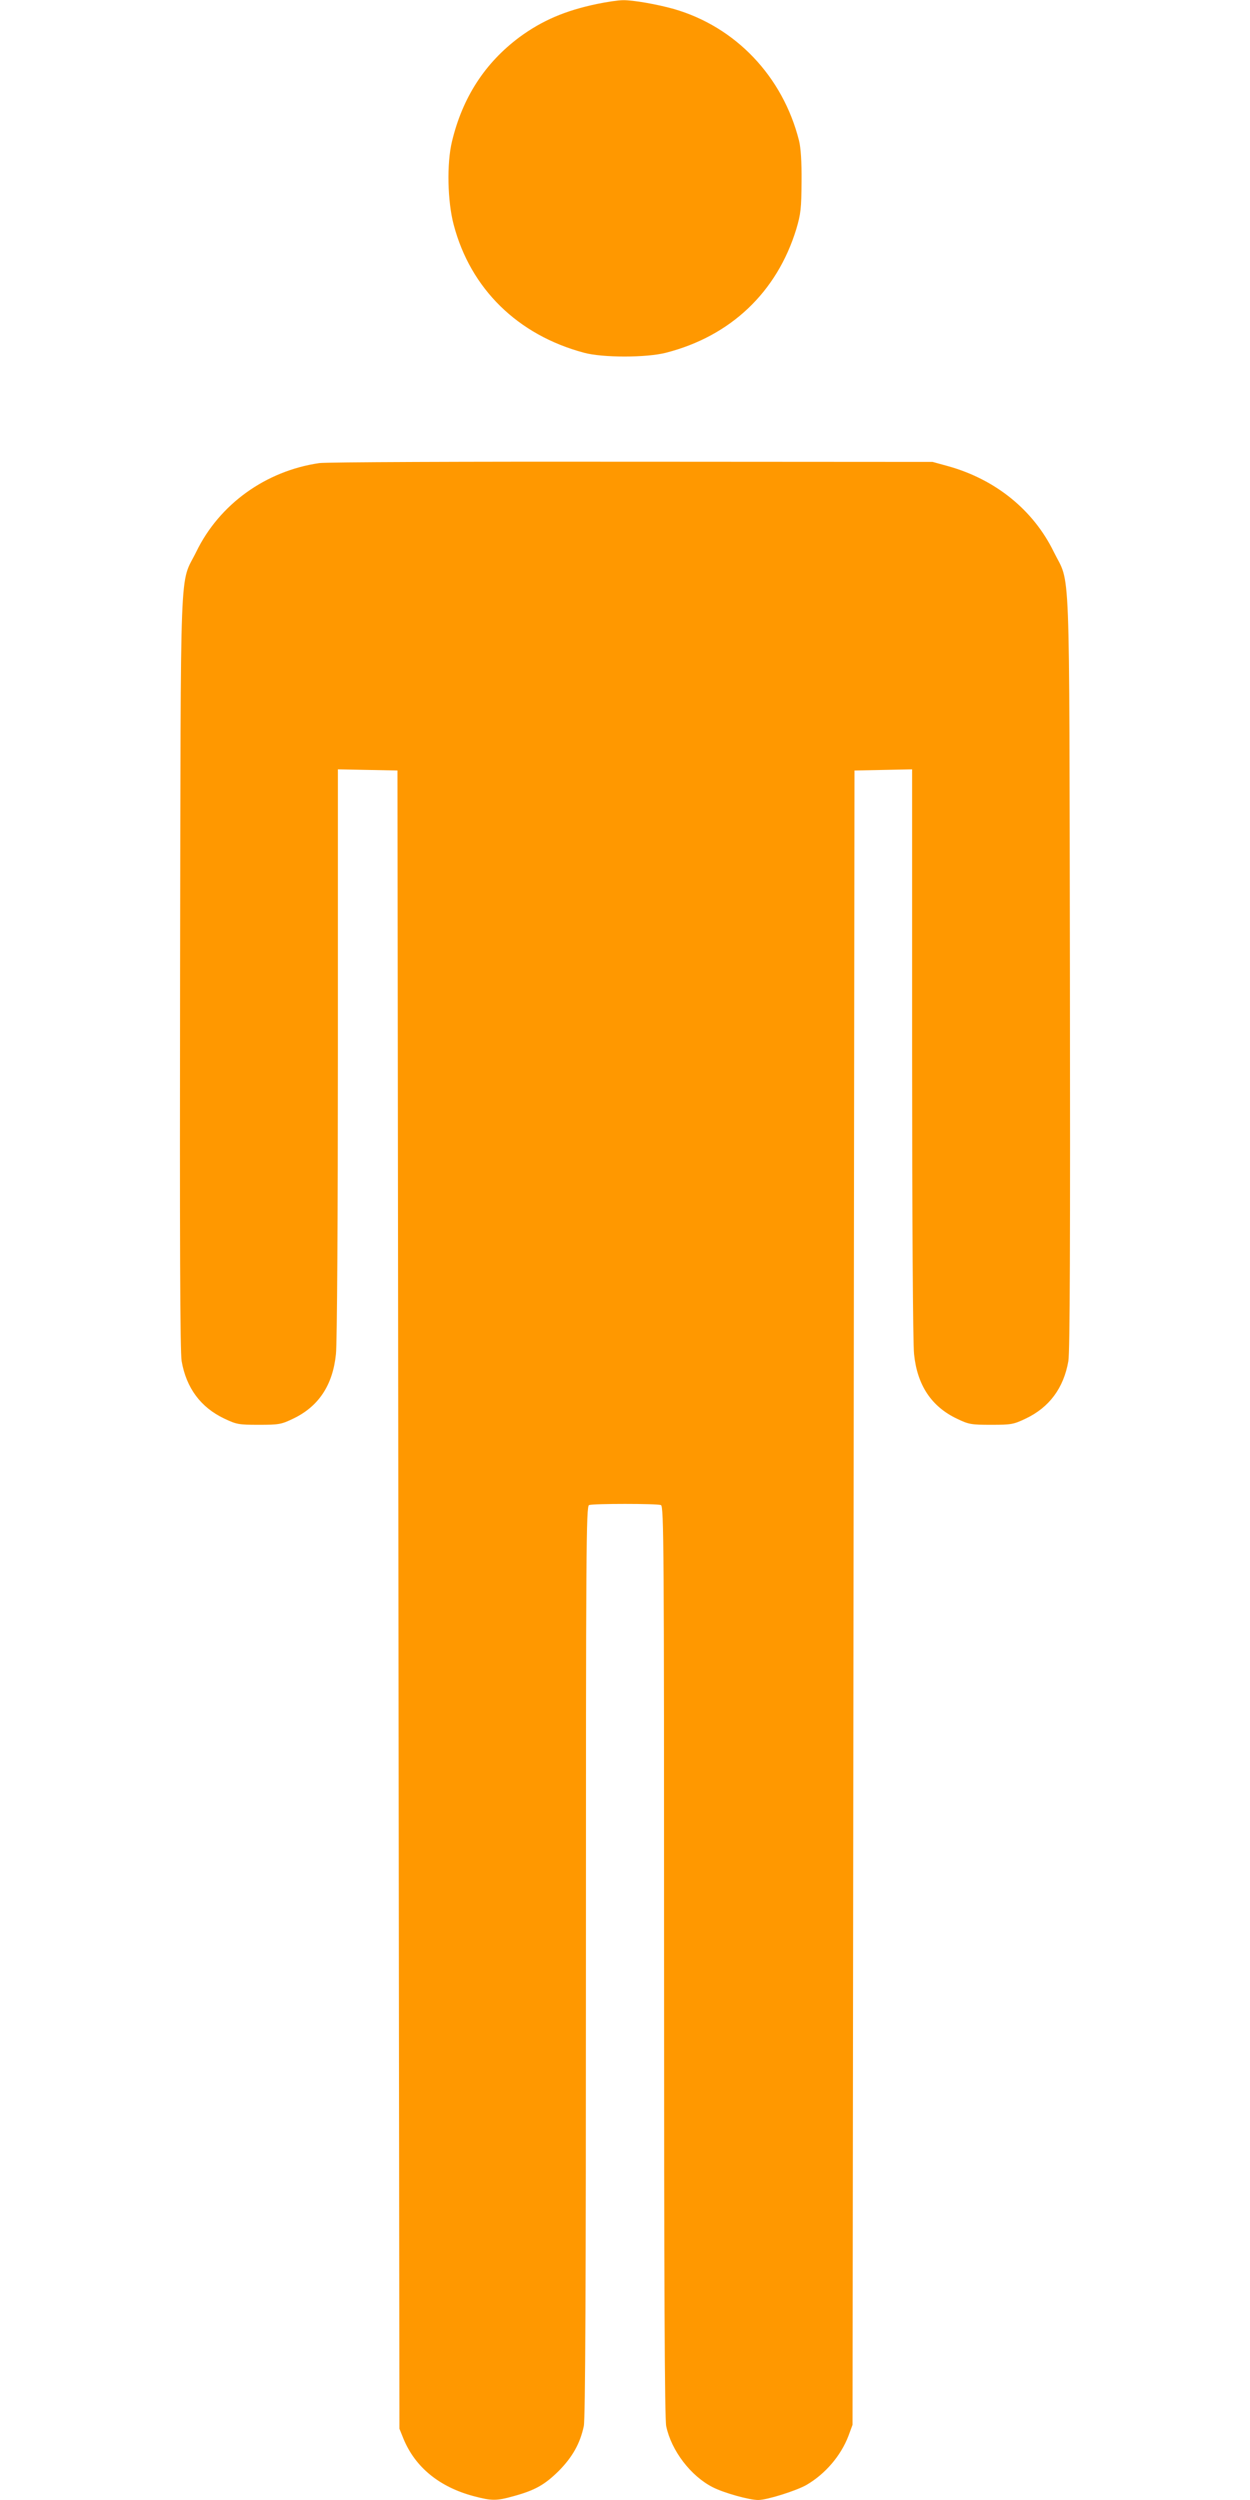
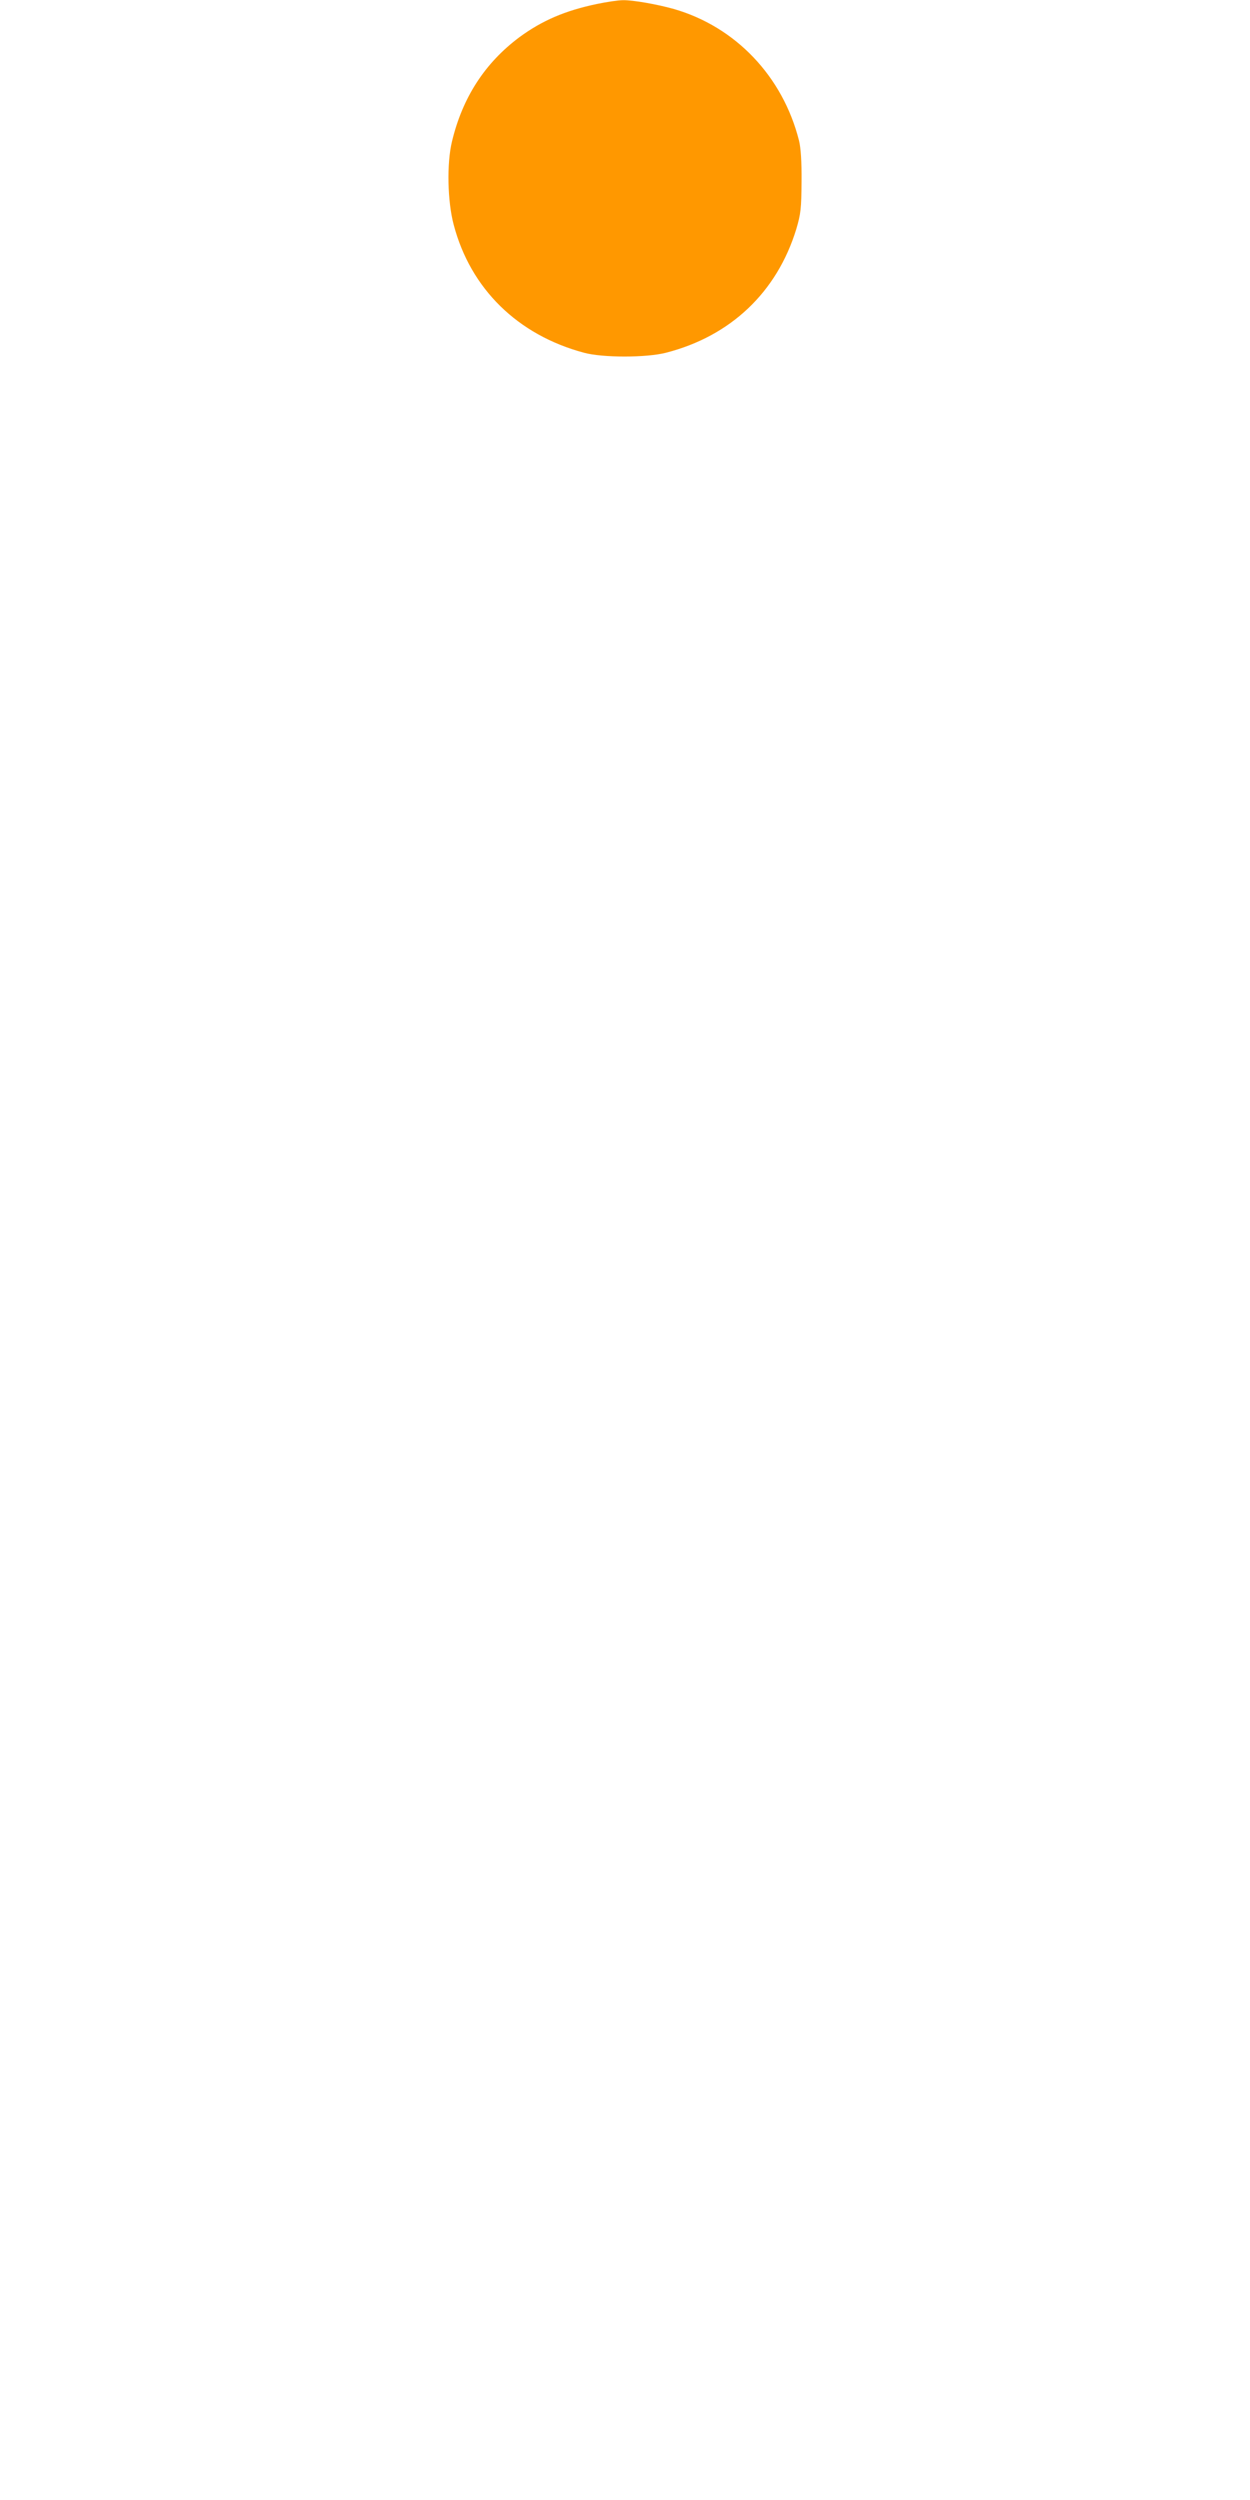
<svg xmlns="http://www.w3.org/2000/svg" version="1.0" width="640pt" height="1280pt" viewBox="0 0 640 1280" preserveAspectRatio="xMidYMid meet">
  <g transform="translate(0,1280) scale(0.1,-0.1)" fill="#ff9800" stroke="none">
    <path d="M3058 12780 c-164 -34 -282 -85 -398 -170 -177 -132 -292 -309 -346 -535 -27 -112 -23 -306 9 -426 86 -327 327 -564 667 -655 95 -26 319 -26 420 0 331 85 568 310 667 633 23 78 26 105 27 243 1 102 -4 174 -13 210 -83 329 -325 583 -641 674 -85 24 -210 46 -260 45 -25 0 -84 -9 -132 -19z" />
-     <path d="M1635 10429 c-275 -40 -512 -211 -630 -454 -87 -177 -79 23 -83 -2150 -2 -1376 0 -1949 8 -1994 24 -138 98 -237 218 -294 63 -30 74 -32 177 -32 102 0 115 2 175 31 131 62 204 172 220 331 6 50 10 717 10 1541 l0 1453 153 -3 152 -3 5 -4245 5 -4245 21 -52 c60 -145 183 -246 358 -293 94 -25 118 -25 207 0 109 30 158 58 230 129 70 71 109 140 128 229 8 38 11 708 11 2381 0 2114 1 2329 16 2335 20 8 348 8 368 0 15 -6 16 -221 16 -2335 0 -1667 3 -2343 11 -2381 26 -125 126 -256 239 -313 57 -29 186 -65 232 -65 45 0 194 47 247 77 96 56 176 149 215 251 l21 57 5 4235 5 4235 148 3 147 3 0 -1453 c0 -824 4 -1491 10 -1541 16 -159 89 -269 220 -331 60 -29 73 -31 175 -31 103 0 114 2 177 32 120 57 194 156 218 294 8 45 10 618 8 1994 -4 2173 4 1973 -83 2150 -104 213 -297 370 -540 438 l-80 22 -1540 1 c-847 1 -1567 -2 -1600 -7z" />
  </g>
</svg>